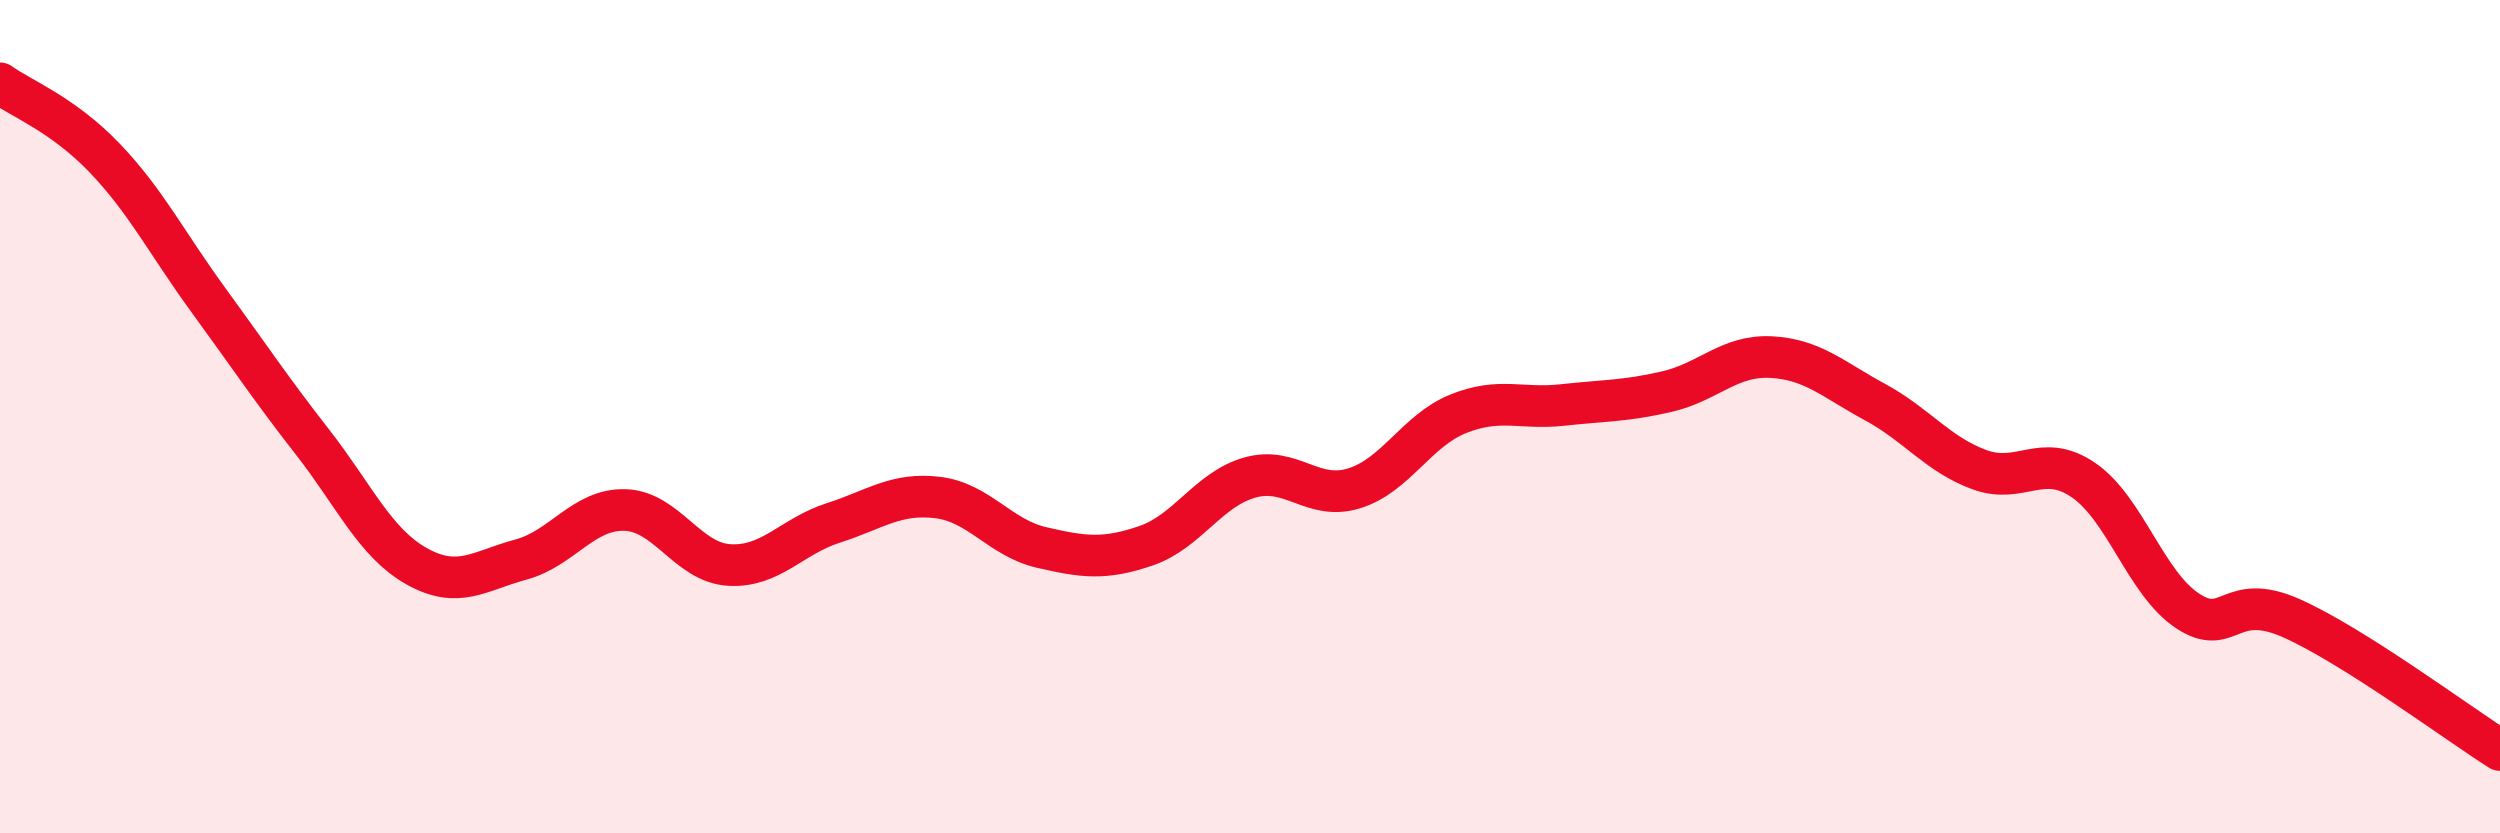
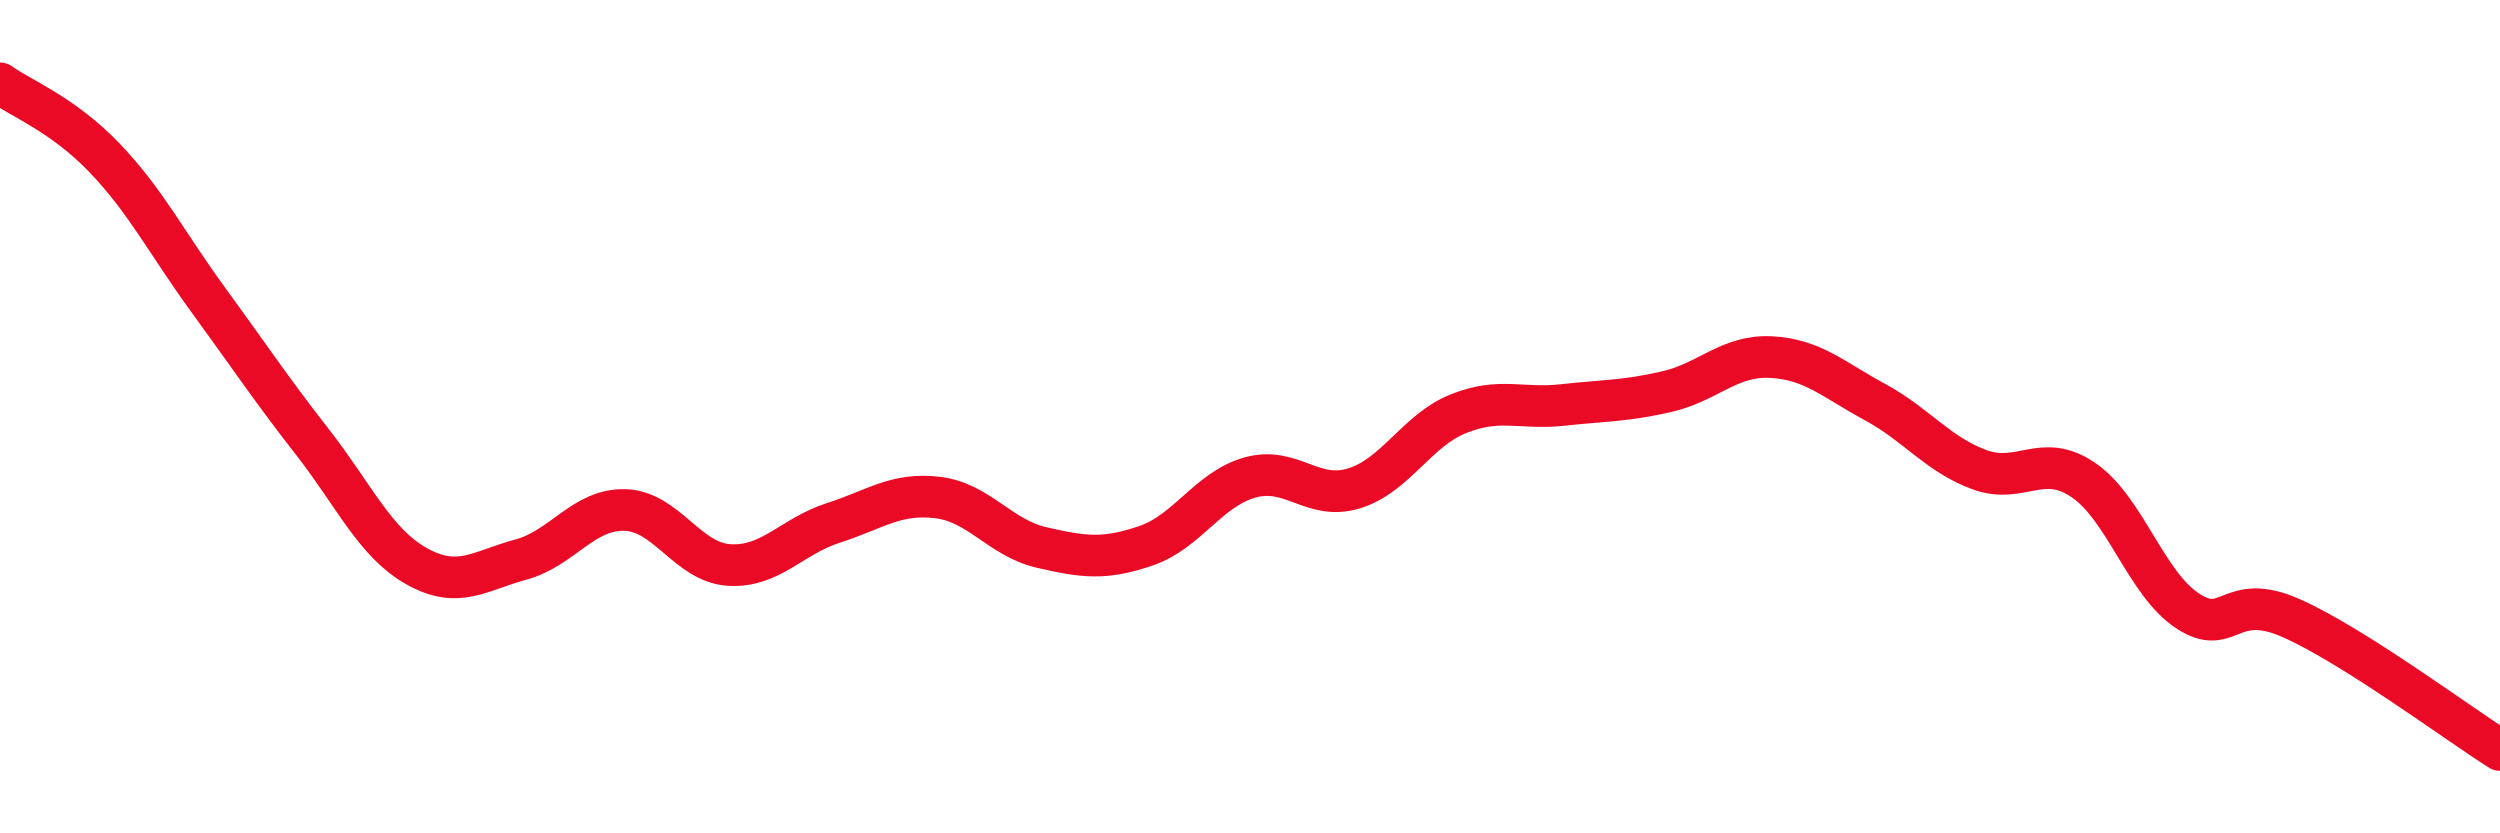
<svg xmlns="http://www.w3.org/2000/svg" width="60" height="20" viewBox="0 0 60 20">
-   <path d="M 0,2 C 0.5,2.36 1.5,2.74 2.5,3.78 C 3.5,4.82 4,5.83 5,7.2 C 6,8.57 6.5,9.33 7.5,10.61 C 8.5,11.89 9,13.03 10,13.59 C 11,14.15 11.5,13.7 12.5,13.43 C 13.5,13.16 14,12.21 15,12.24 C 16,12.27 16.5,13.5 17.5,13.56 C 18.5,13.62 19,12.87 20,12.55 C 21,12.23 21.5,11.82 22.5,11.94 C 23.5,12.06 24,12.91 25,13.14 C 26,13.37 26.5,13.44 27.5,13.1 C 28.5,12.76 29,11.74 30,11.46 C 31,11.18 31.5,12.03 32.5,11.72 C 33.5,11.41 34,10.33 35,9.93 C 36,9.53 36.5,9.83 37.5,9.72 C 38.5,9.61 39,9.63 40,9.4 C 41,9.17 41.5,8.52 42.5,8.57 C 43.5,8.62 44,9.11 45,9.65 C 46,10.19 46.5,10.9 47.5,11.27 C 48.5,11.64 49,10.84 50,11.52 C 51,12.2 51.5,14 52.5,14.66 C 53.5,15.32 53.5,14.17 55,14.84 C 56.5,15.51 59,17.37 60,18L60 20L0 20Z" fill="#EB0A25" opacity="0.1" stroke-linecap="round" stroke-linejoin="round" />
  <path d="M 0,2 C 0.5,2.36 1.5,2.74 2.5,3.78 C 3.5,4.82 4,5.83 5,7.2 C 6,8.57 6.5,9.33 7.5,10.61 C 8.5,11.89 9,13.03 10,13.59 C 11,14.15 11.5,13.7 12.5,13.43 C 13.5,13.16 14,12.21 15,12.24 C 16,12.27 16.5,13.5 17.5,13.56 C 18.5,13.62 19,12.87 20,12.55 C 21,12.23 21.5,11.82 22.5,11.94 C 23.5,12.06 24,12.91 25,13.14 C 26,13.37 26.5,13.44 27.5,13.1 C 28.5,12.76 29,11.74 30,11.46 C 31,11.18 31.5,12.03 32.5,11.72 C 33.5,11.41 34,10.33 35,9.93 C 36,9.53 36.5,9.83 37.5,9.72 C 38.5,9.61 39,9.63 40,9.4 C 41,9.17 41.5,8.52 42.5,8.57 C 43.5,8.62 44,9.11 45,9.65 C 46,10.19 46.5,10.9 47.5,11.27 C 48.5,11.64 49,10.84 50,11.52 C 51,12.2 51.5,14 52.5,14.66 C 53.5,15.32 53.5,14.17 55,14.84 C 56.5,15.51 59,17.37 60,18" stroke="#EB0A25" stroke-width="1" fill="none" stroke-linecap="round" stroke-linejoin="round" />
</svg>